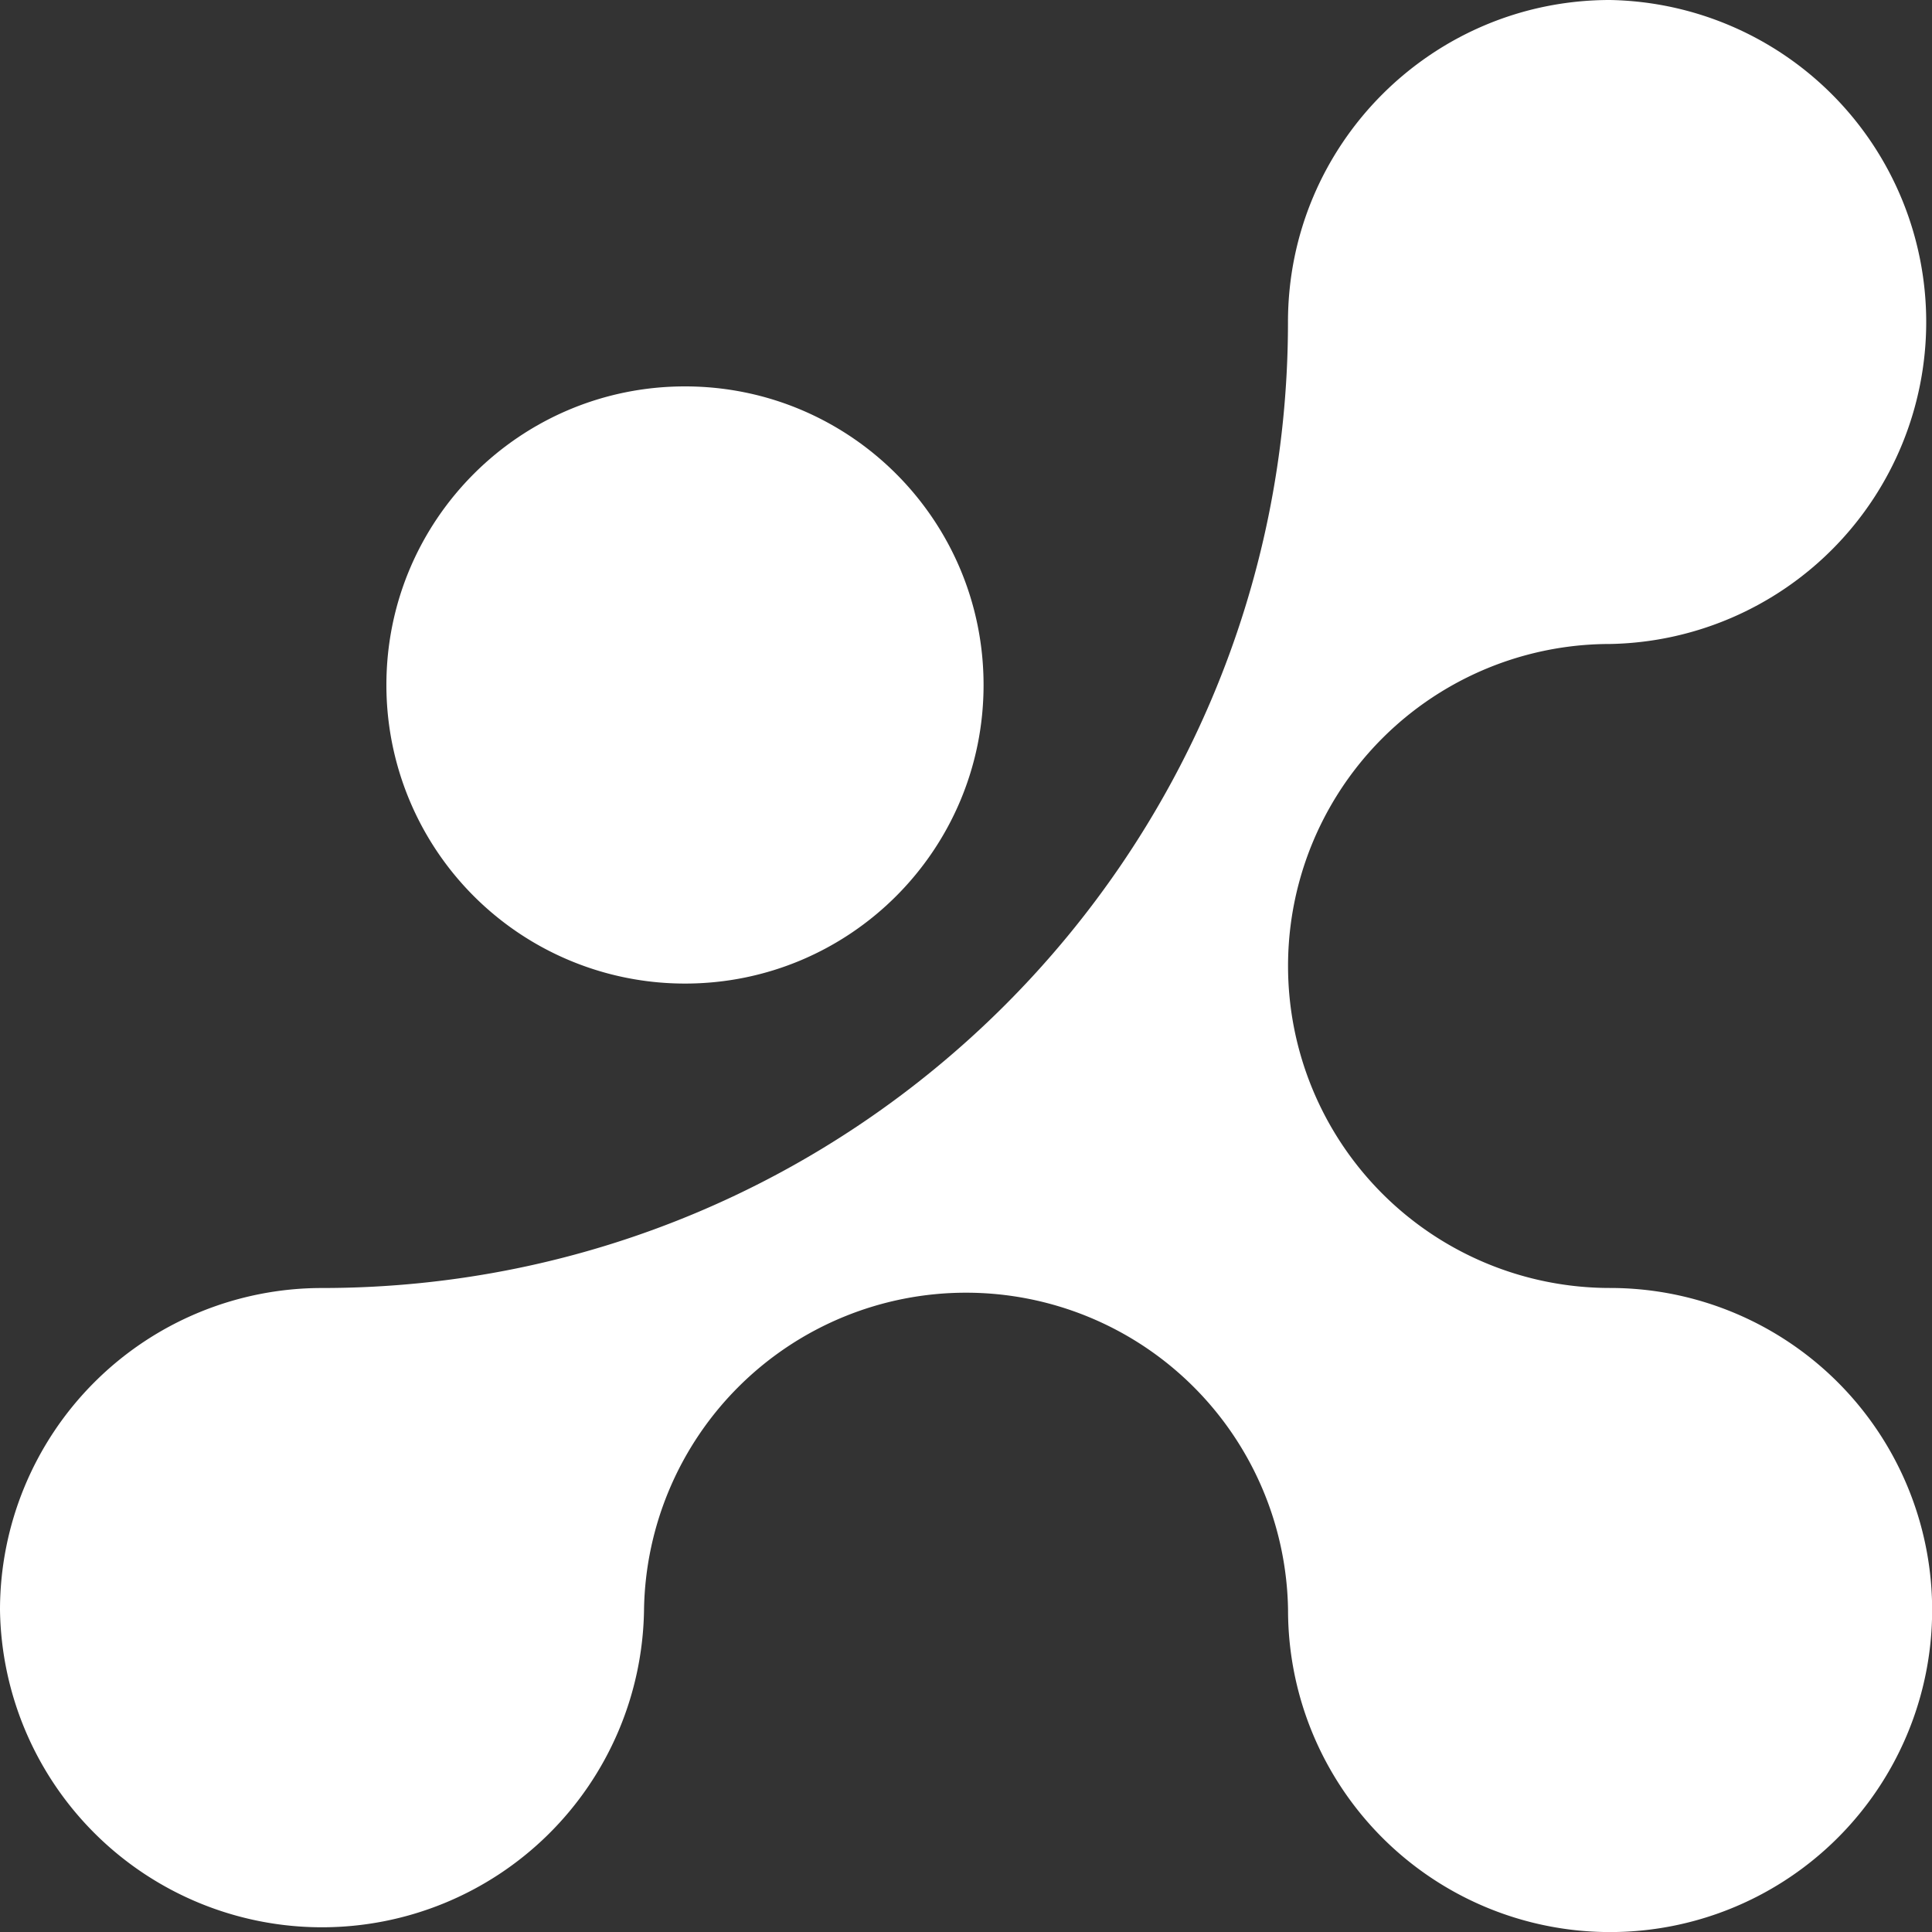
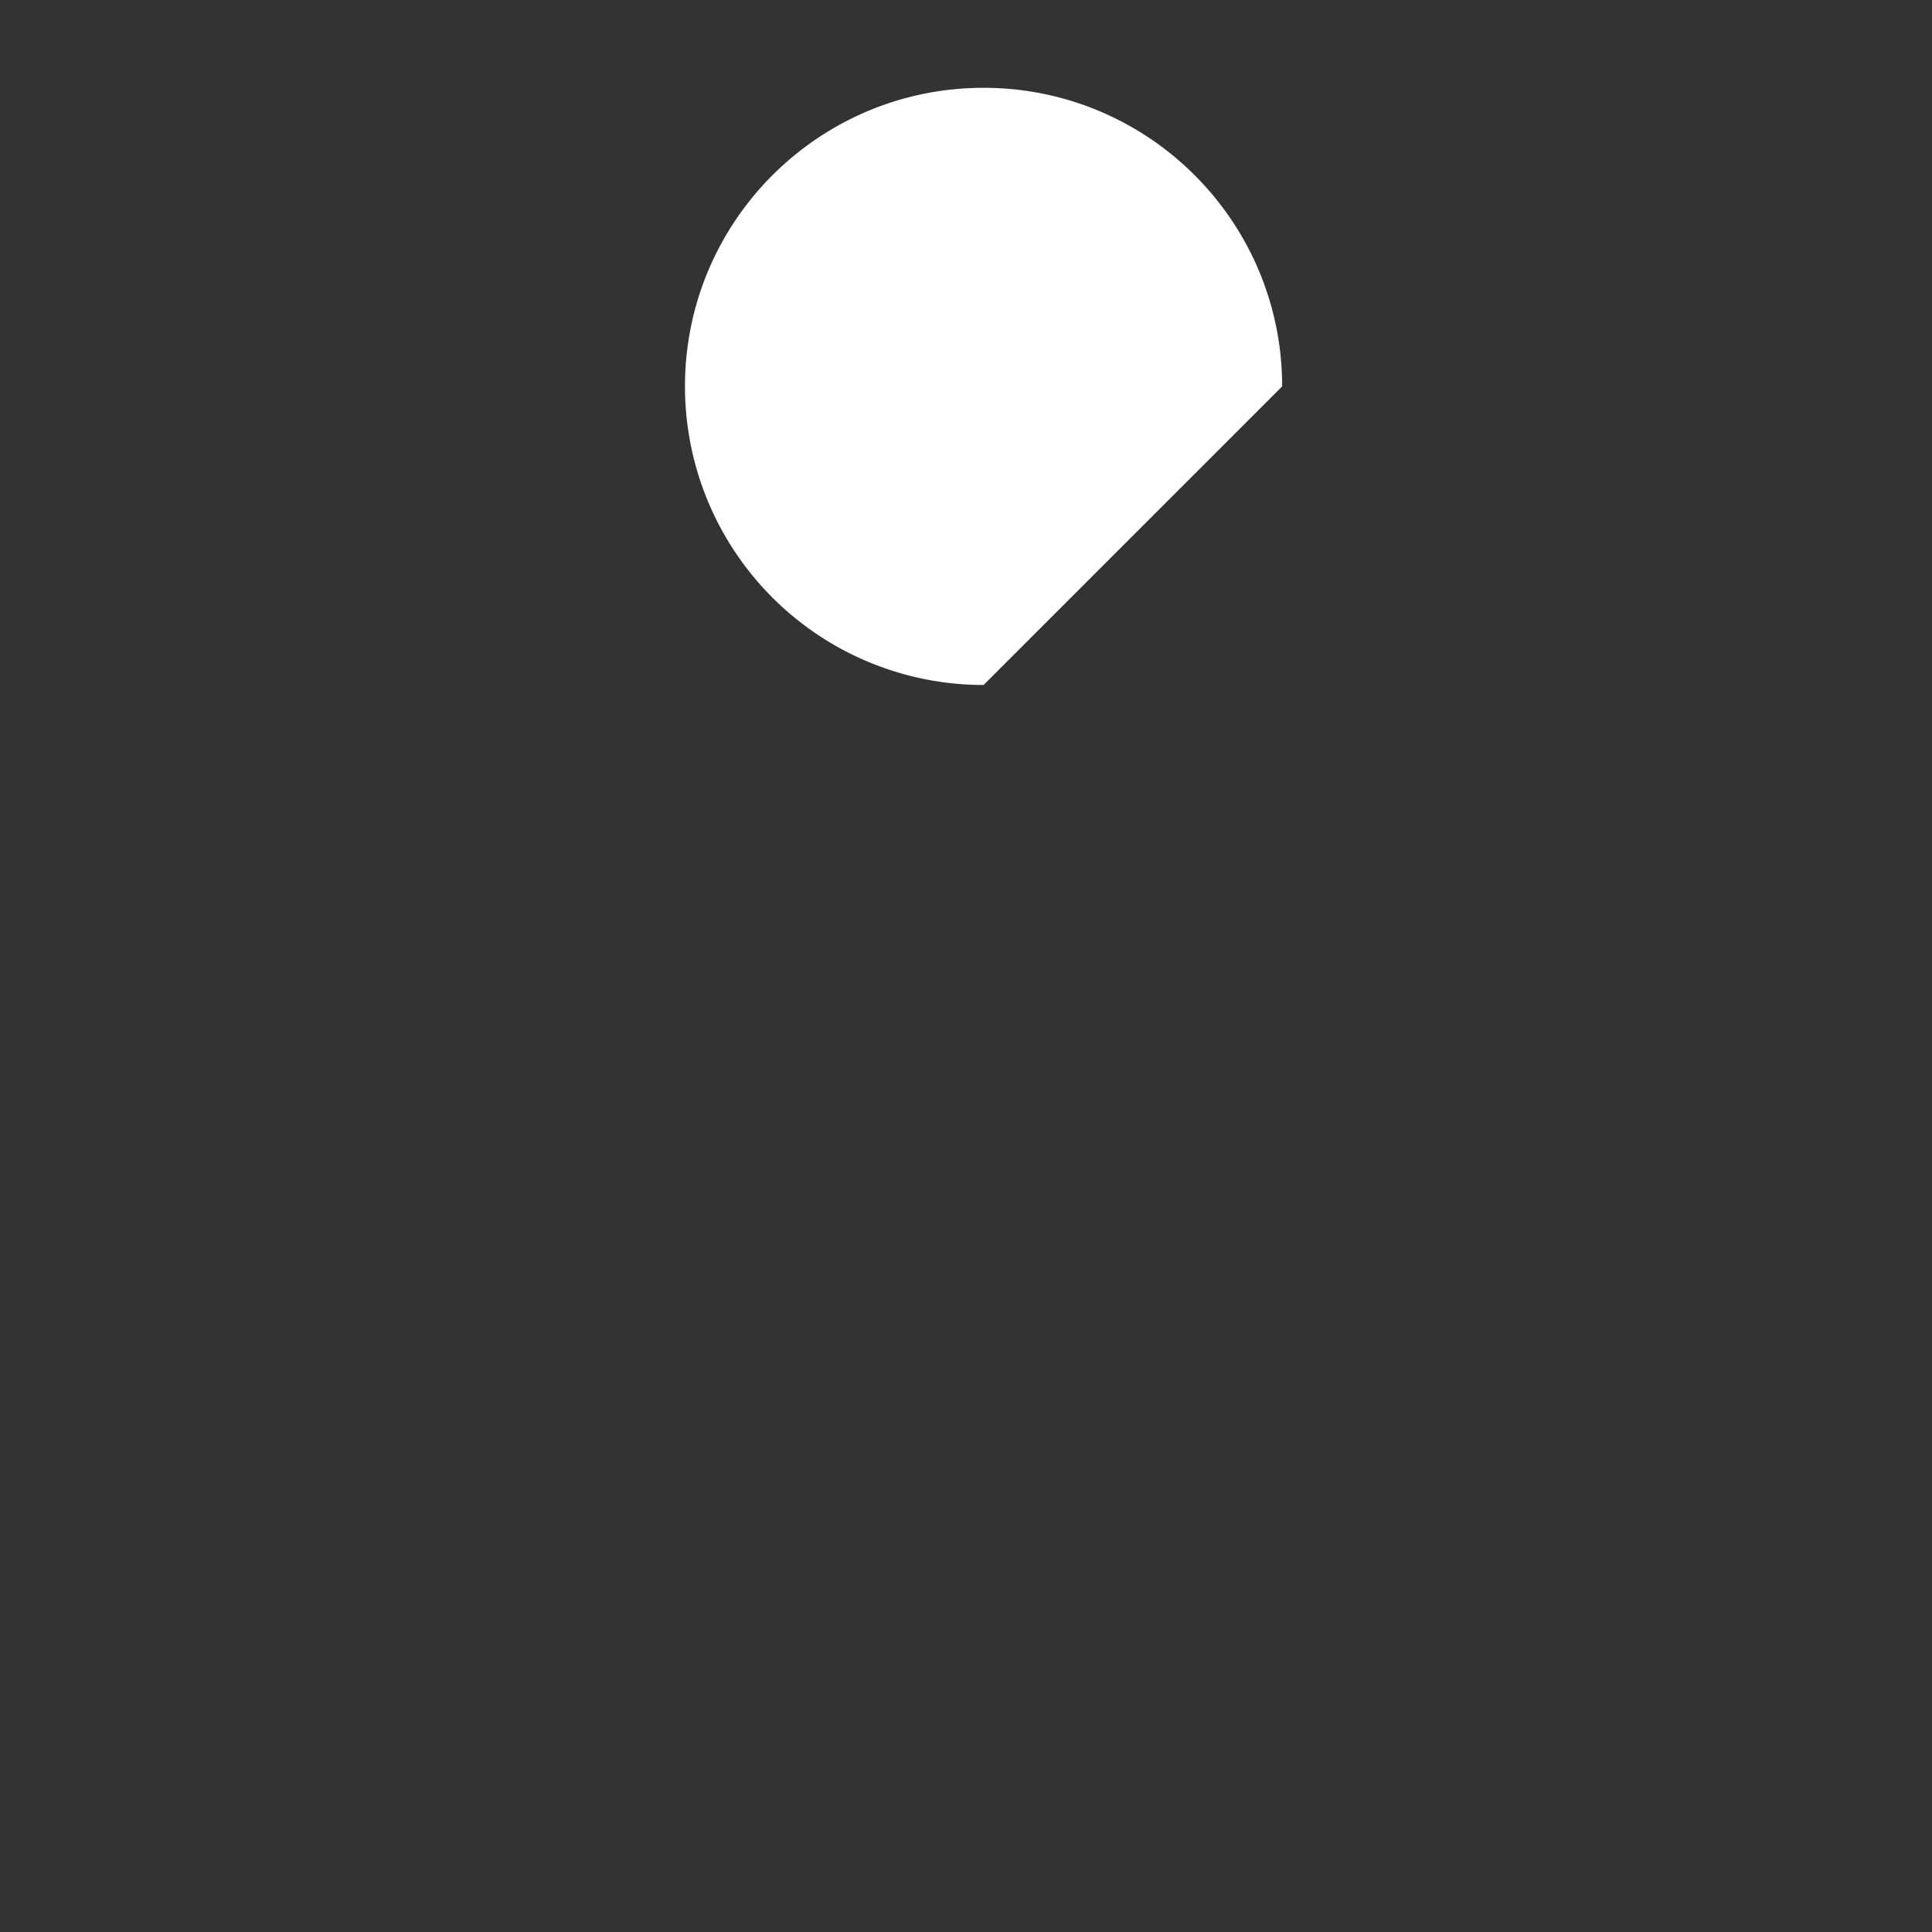
<svg xmlns="http://www.w3.org/2000/svg" width="55" height="55" viewBox="0 0 55 55" fill="none">
  <rect x="0" y="0" width="55" height="55" fill="#333333" stroke="none" />
-   <path d="M45.834 36.666a9.168 9.168 0 1 1-9.166 9.167 9.168 9.168 0 0 0-18.334 0 9.168 9.168 0 0 1-18.334 0 9.167 9.167 0 0 1 9.166-9.166c15.19 0 27.5-12.316 27.5-27.5 0-5.06 4.105-9.167 9.167-9.167a9.168 9.168 0 0 1 0 18.333 9.166 9.166 0 0 0-9.165 9.167 9.166 9.166 0 0 0 9.166 9.166z" fill="#fff" />
-   <path d="M28 19.5c0 4.697-3.805 8.5-8.5 8.5a8.497 8.497 0 0 1-8.5-8.5c0-4.695 3.804-8.5 8.5-8.5s8.5 3.805 8.5 8.5z" fill="#fff" />
+   <path d="M28 19.5a8.497 8.497 0 0 1-8.5-8.5c0-4.695 3.804-8.5 8.5-8.5s8.5 3.805 8.5 8.5z" fill="#fff" />
</svg>